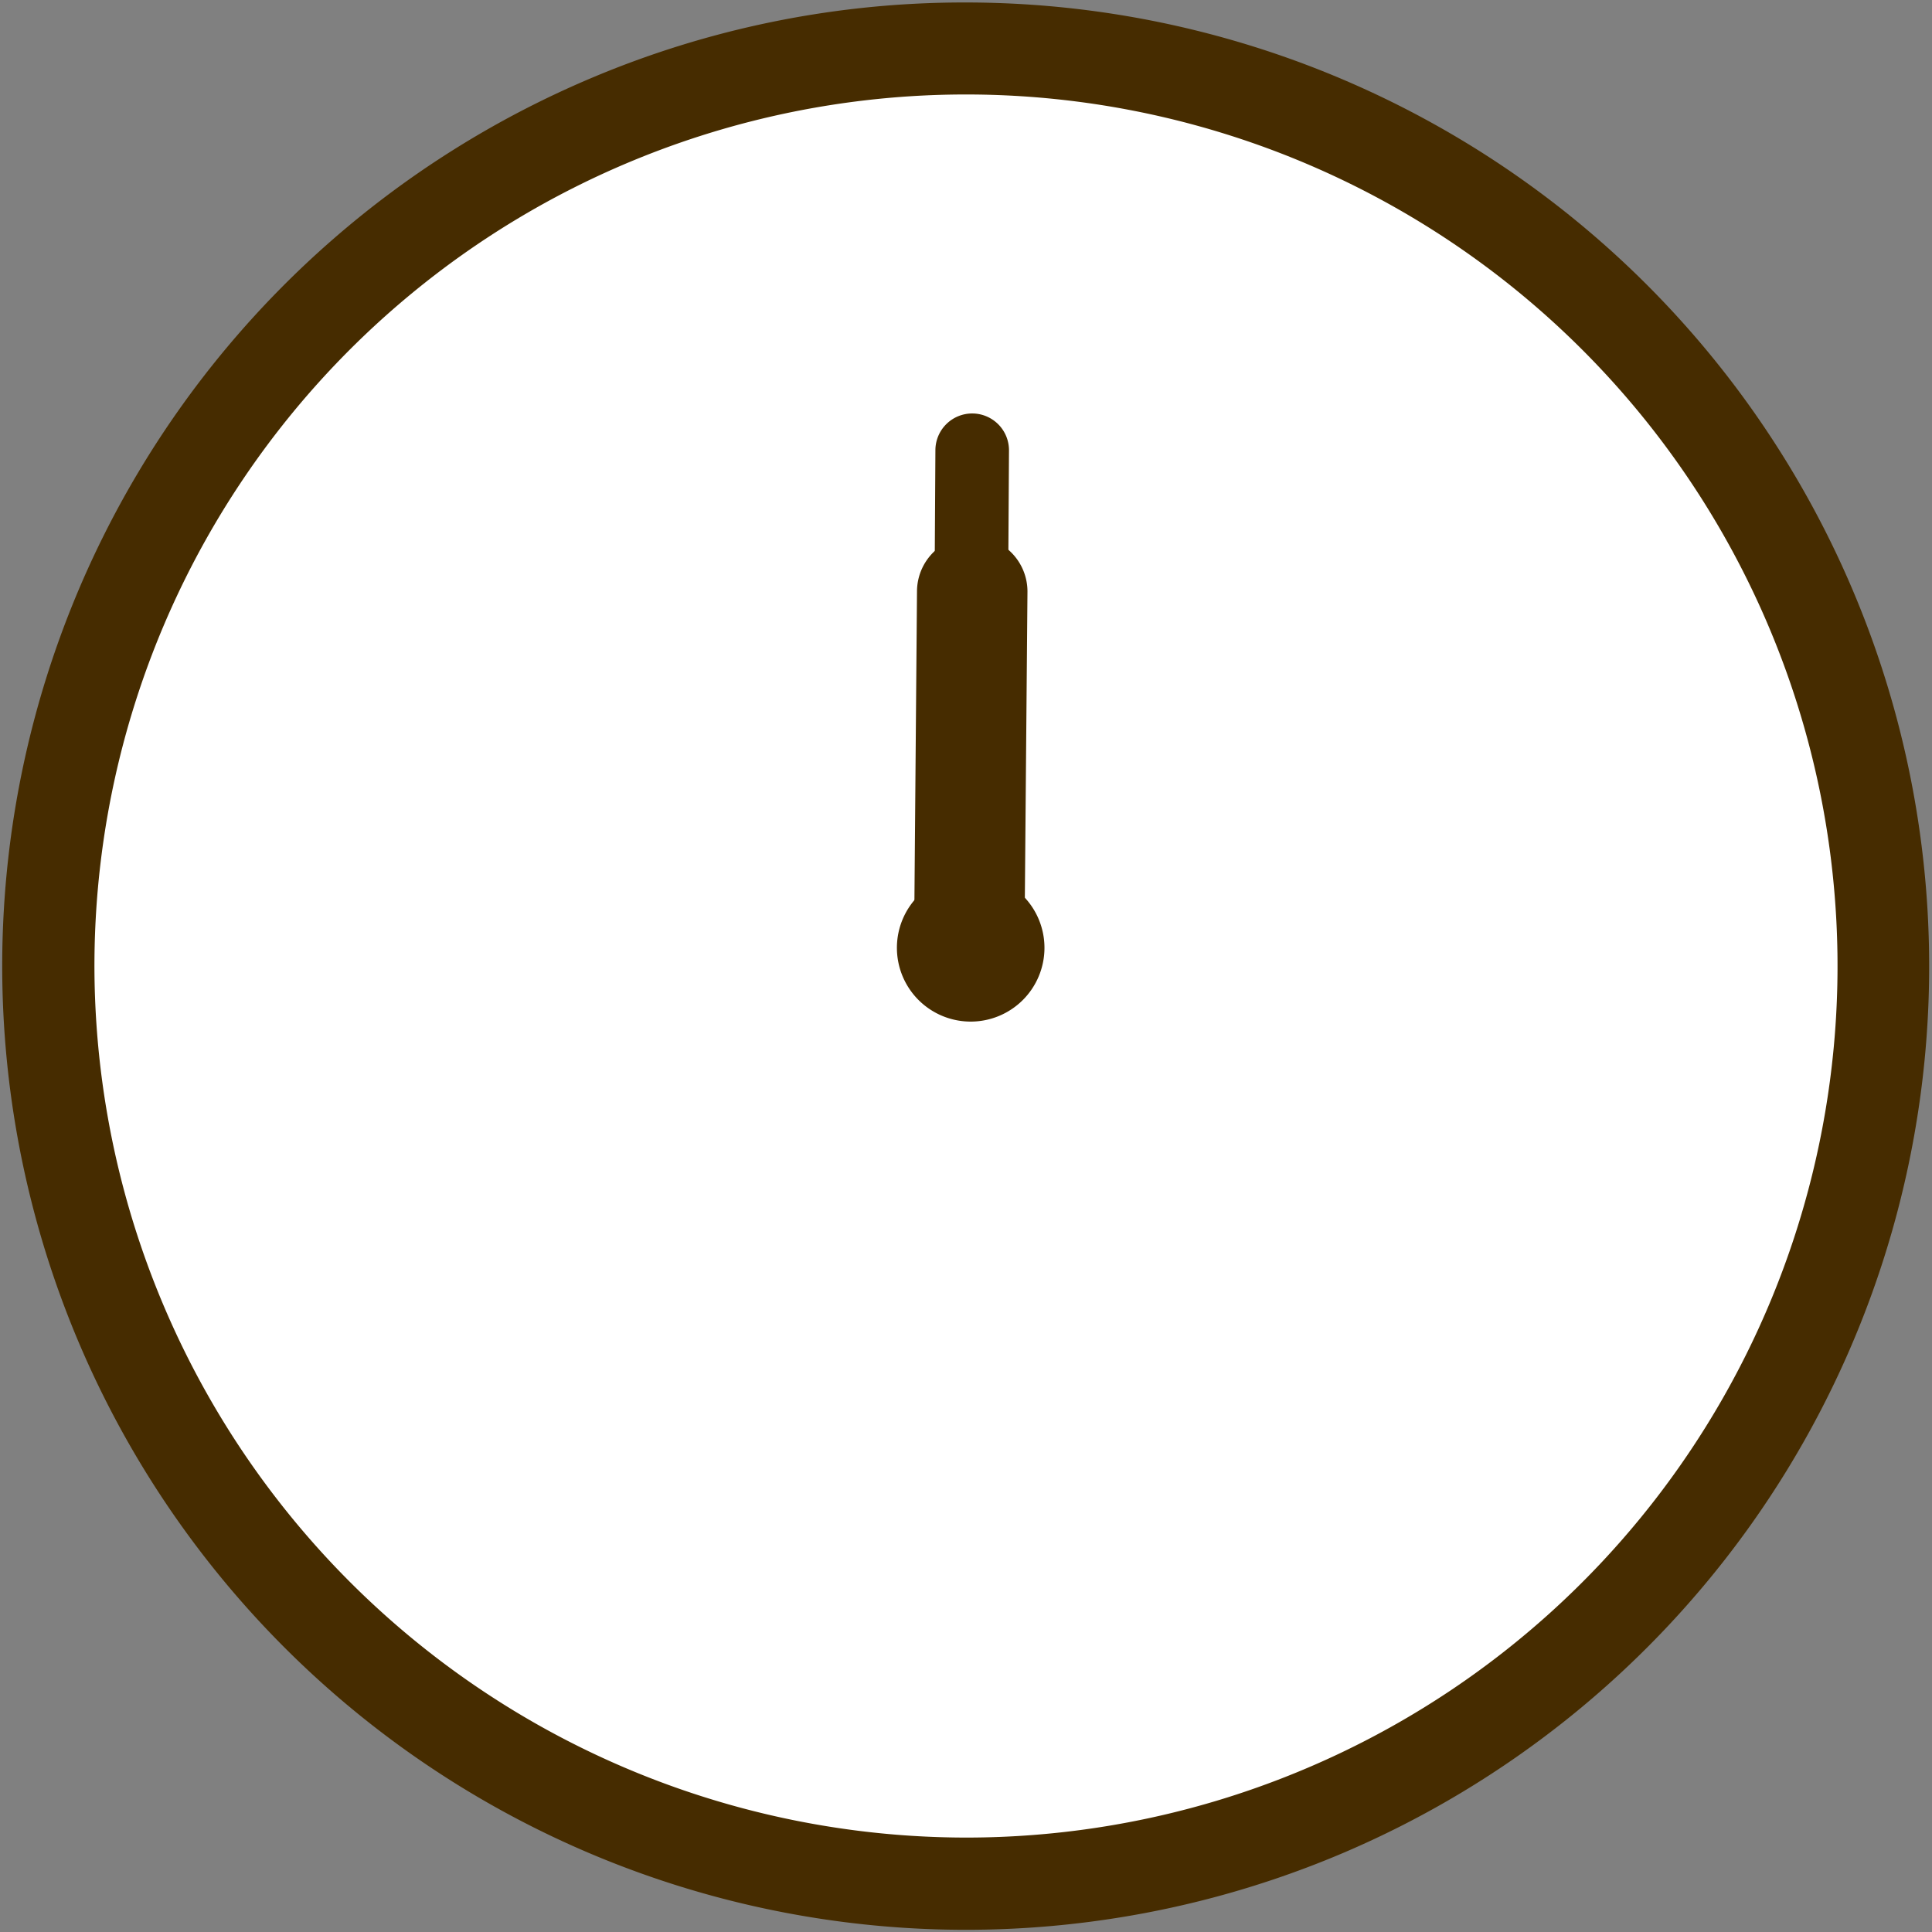
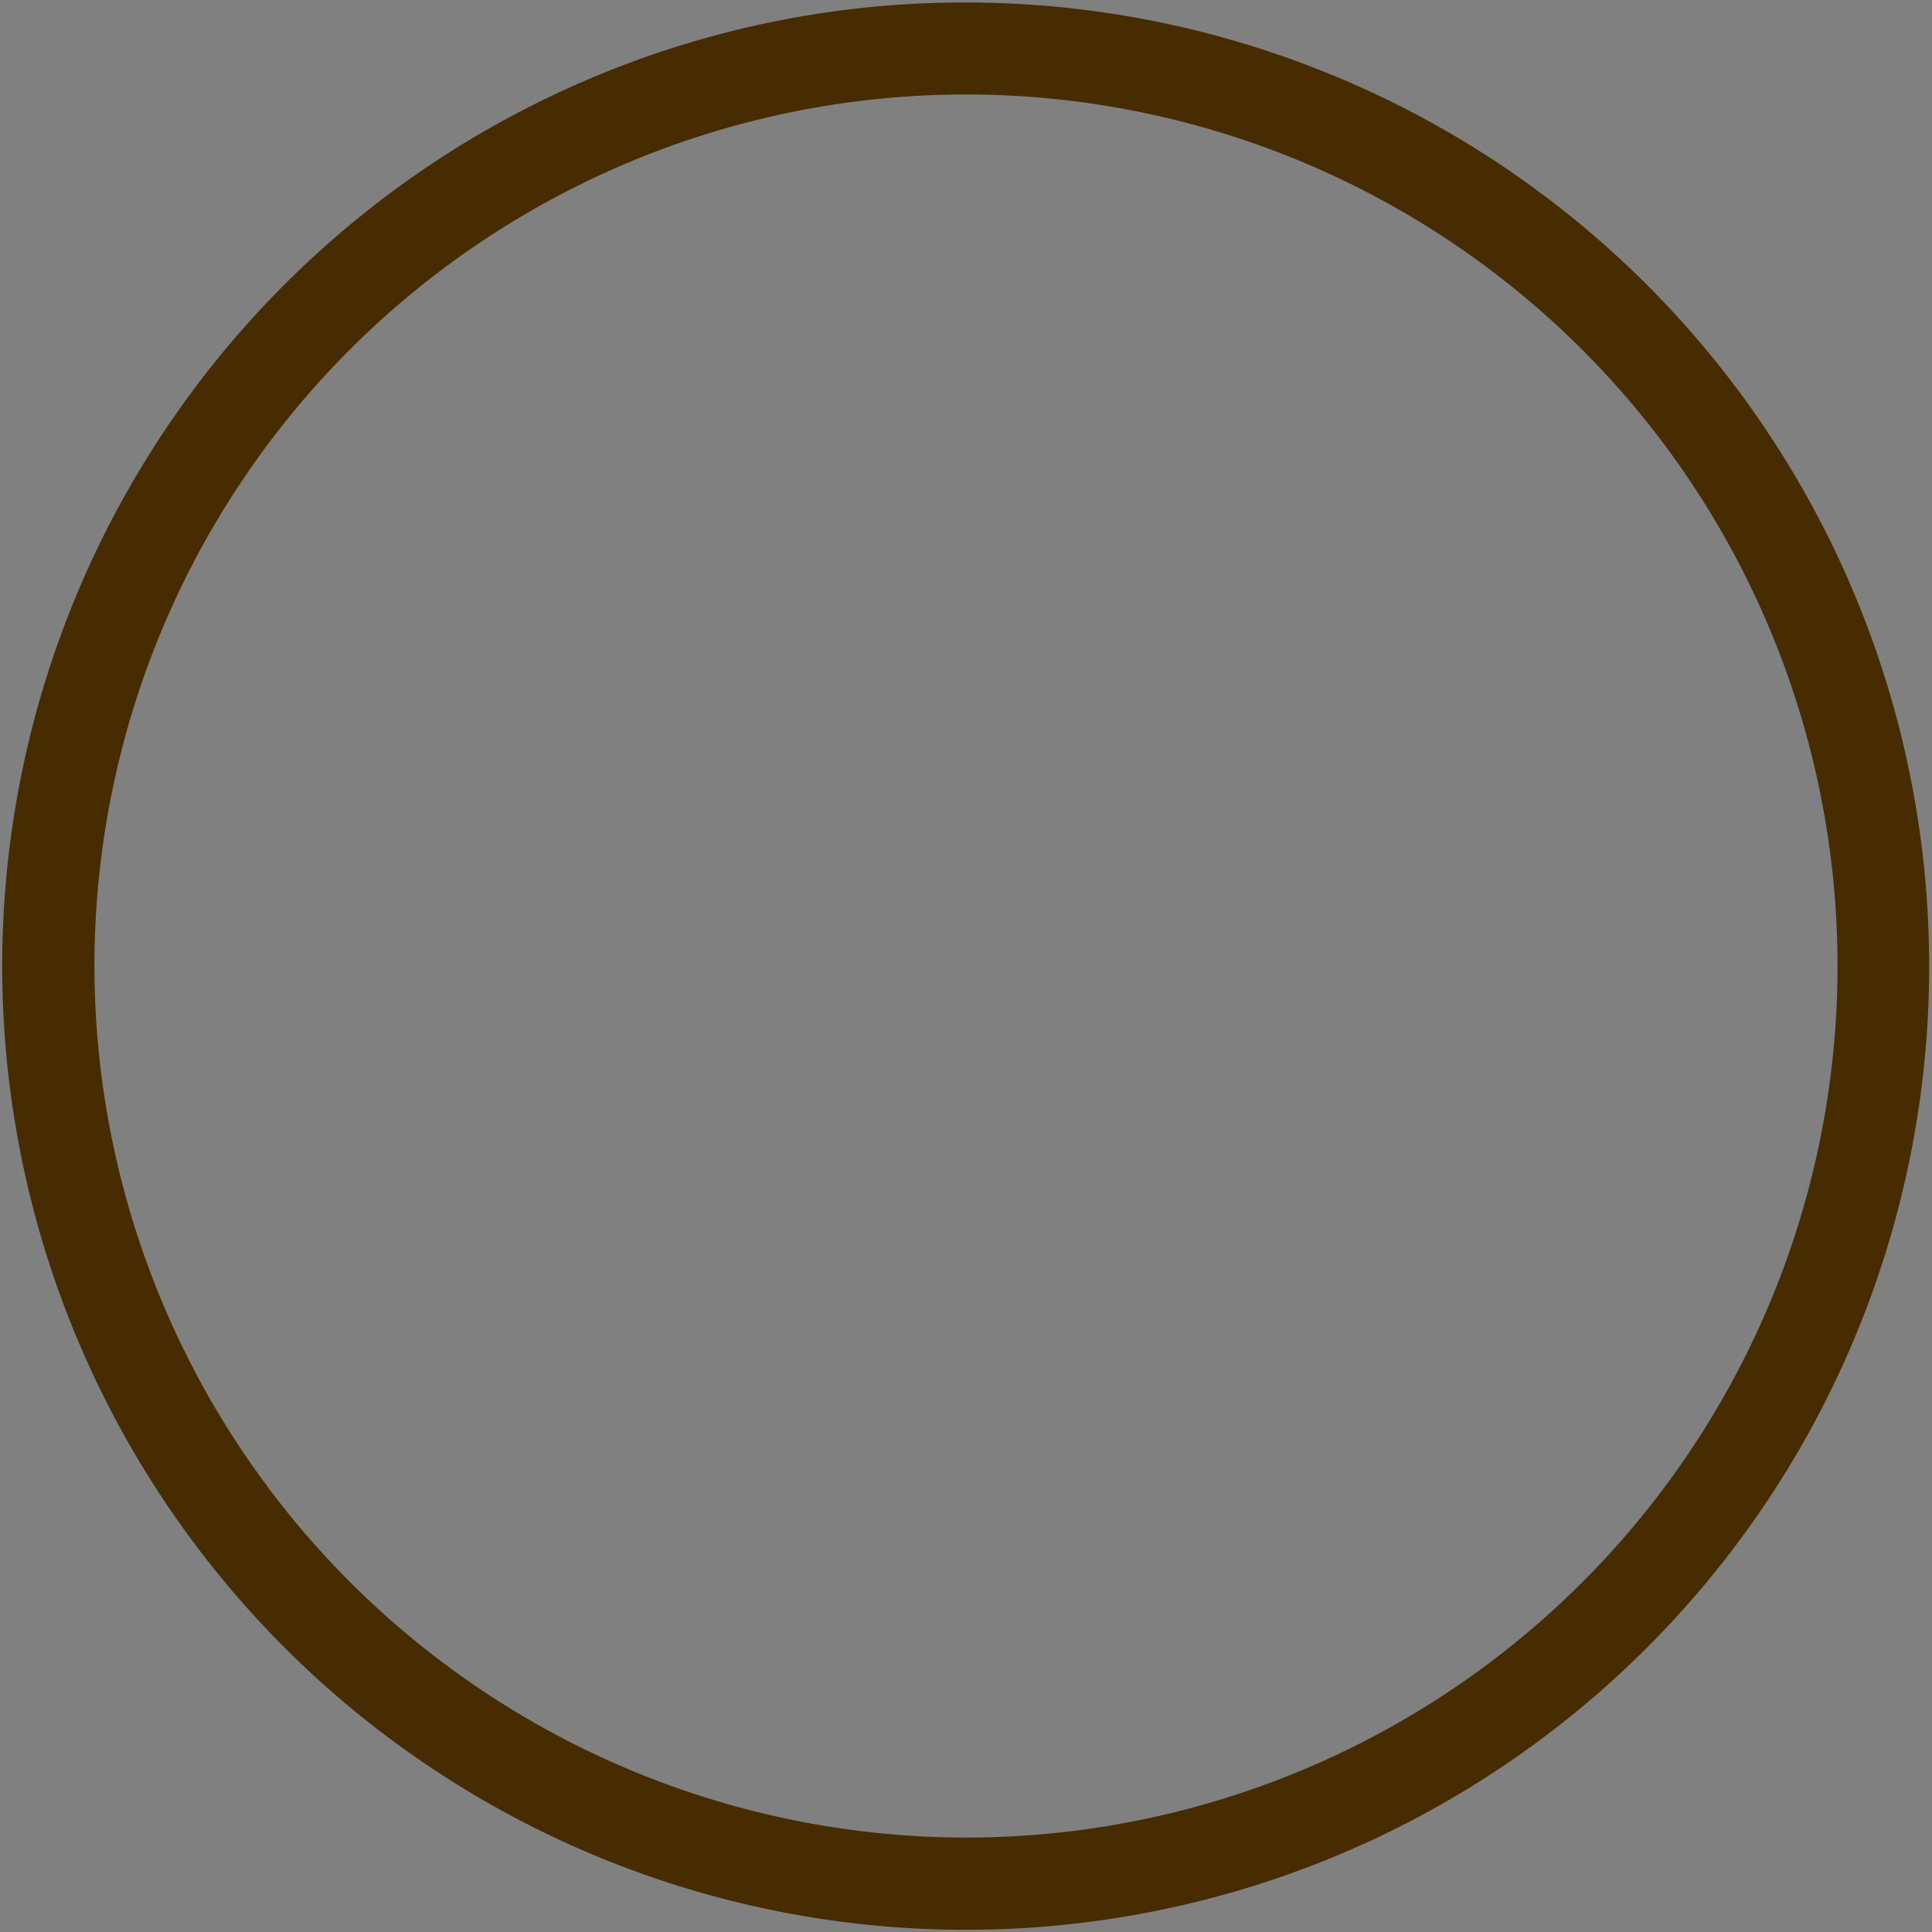
<svg xmlns="http://www.w3.org/2000/svg" width="80" height="80" viewBox="0 0 80 80">
  <rect x="0" y="0" width="80" height="80" fill="#808080" stroke="none" />
  <g transform="translate(-7862.693 -5846.343)">
-     <path d="M83.9,1030.146A37.994,37.994,0,1,1,45.9,992.152,37.993,37.993,0,0,1,83.9,1030.146" transform="translate(7856.69 4856.096)" fill="#fff" />
    <path d="M39.9,0A39.909,39.909,0,0,1,55.429,76.661,39.908,39.908,0,0,1,24.368,3.136,39.65,39.65,0,0,1,39.9,0Zm0,75.988A36.089,36.089,0,1,0,3.809,39.9,36.13,36.13,0,0,0,39.9,75.988Z" transform="translate(7862.693 5846.547) rotate(-0.146)" fill="#462c00" />
    <line y1="20.964" x2="0.126" transform="translate(7902.567 5864.988)" fill="#fff" />
-     <path d="M-.076,22.411H-.085A1.524,1.524,0,0,1-1.6,20.879L-1.474-.085A1.524,1.524,0,0,1,.058-1.6,1.524,1.524,0,0,1,1.573-.067L1.447,20.9A1.524,1.524,0,0,1-.076,22.411Z" transform="translate(7902.9 5865.064)" fill="#462c00" />
-     <line x1="0.126" y2="15.115" transform="translate(7902.567 5870.837)" fill="#fff" />
-     <path d="M-.114,17.286H-.134a2.285,2.285,0,0,1-2.266-2.3L-2.274-.134A2.285,2.285,0,0,1,.03-2.4,2.285,2.285,0,0,1,2.3-.1L2.171,15.02A2.286,2.286,0,0,1-.114,17.286Z" transform="translate(7902.938 5870.952)" fill="#462c00" />
-     <path d="M89.907,1071.1a3.055,3.055,0,1,1-3.055-3.055,3.055,3.055,0,0,1,3.055,3.055" transform="translate(7816.035 4814.49)" fill="#462c00" />
  </g>
</svg>